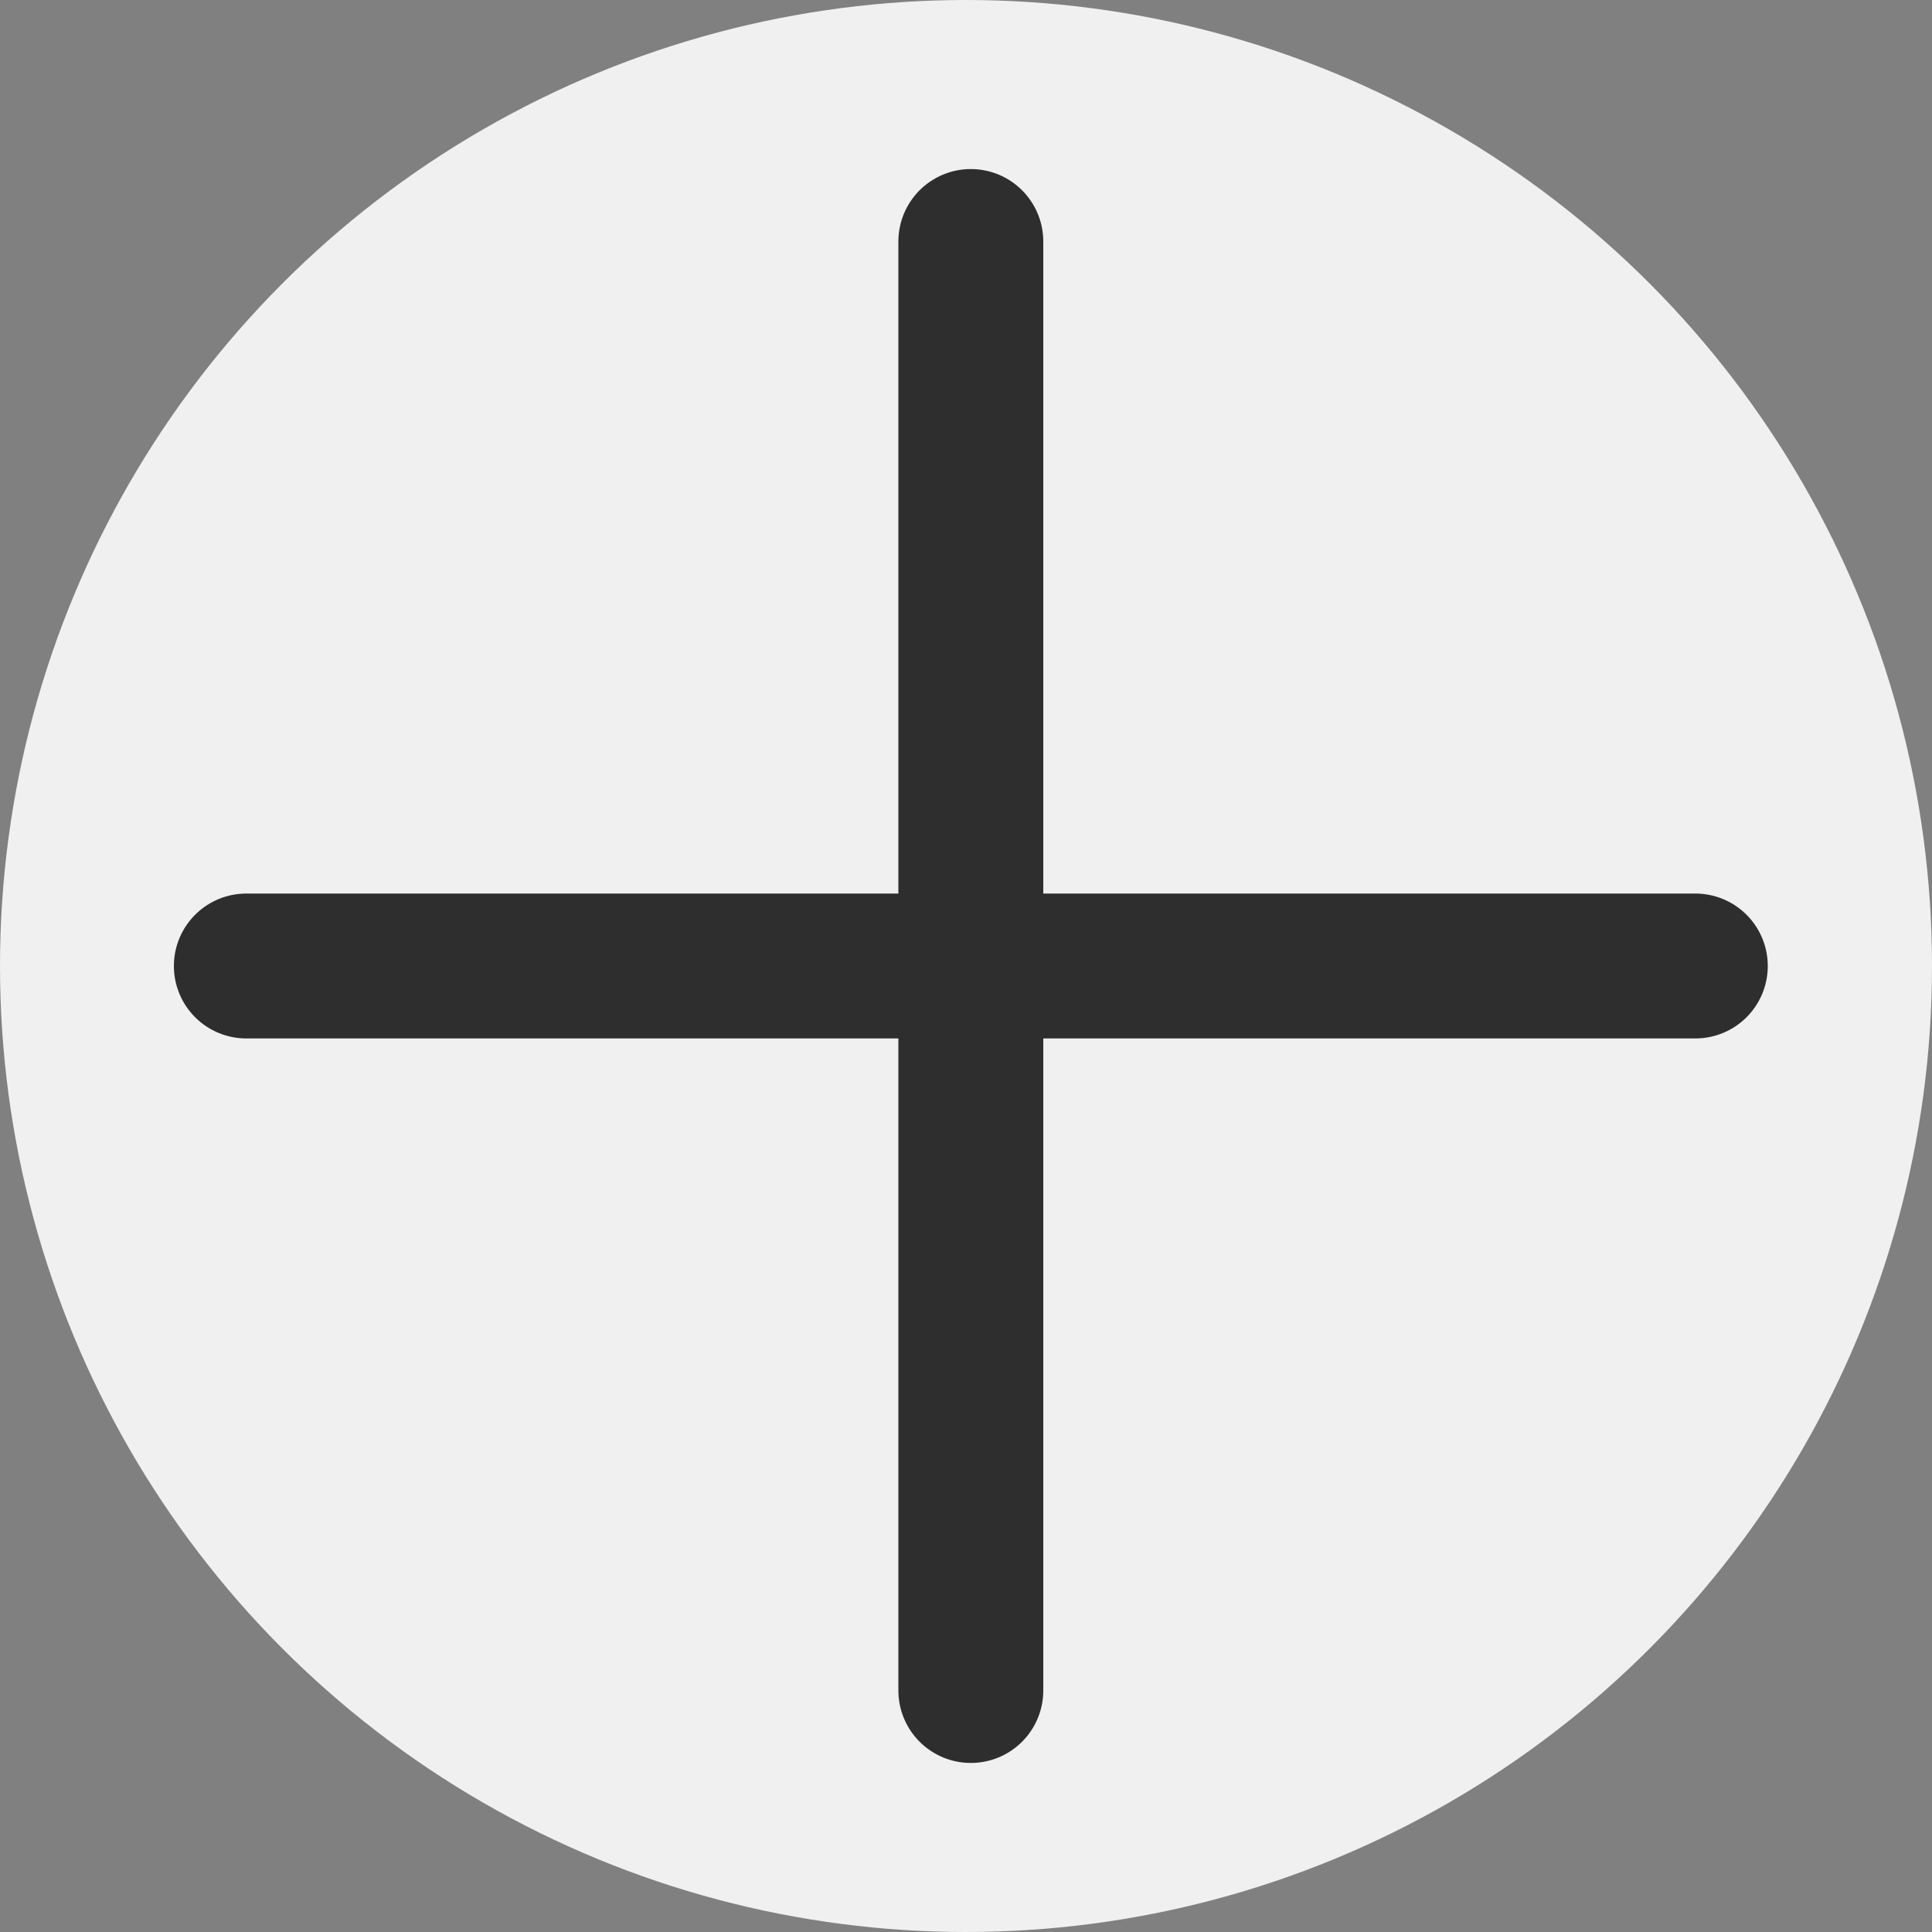
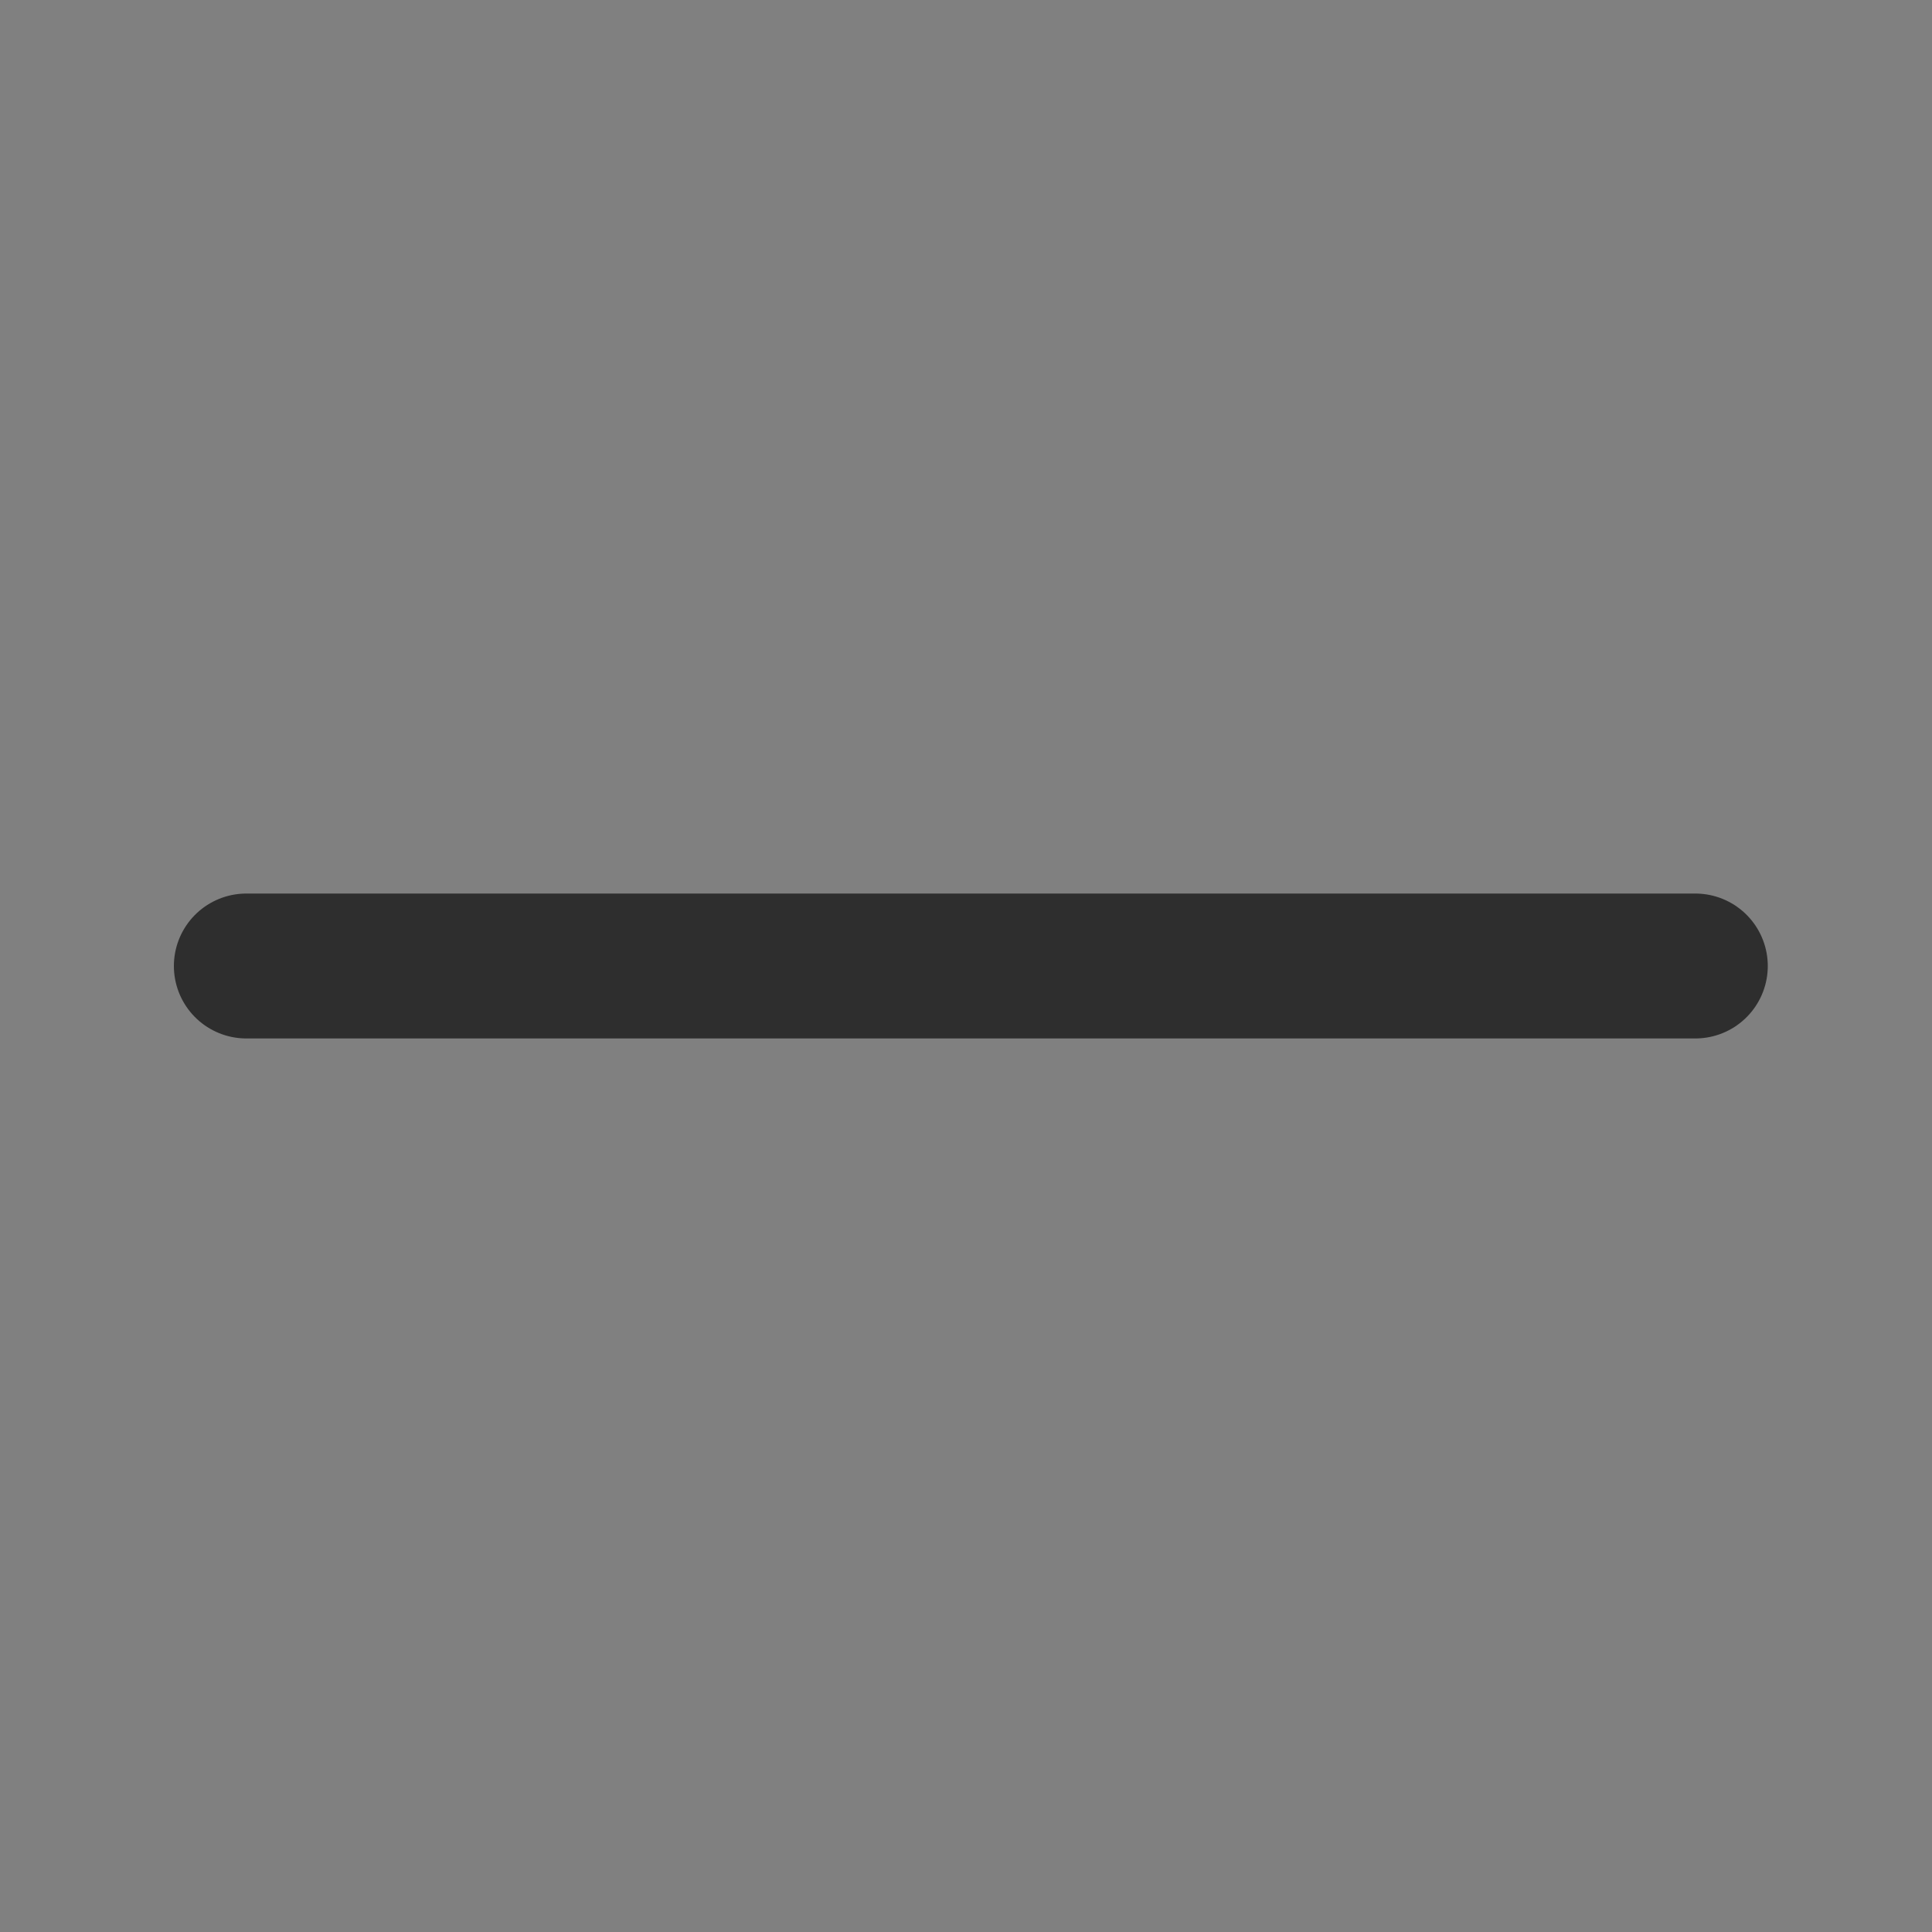
<svg xmlns="http://www.w3.org/2000/svg" id="Layer_1" version="1.1" viewBox="0 0 80 80">
  <rect x="0" y="0" width="80" height="80" fill="#808080" stroke="none" />
  <defs>
    <style>
      .st0 {
        fill: #f0f0f0;
      }

      .st1 {
        fill: none;
        stroke: #2e2e2e;
        stroke-linecap: round;
        stroke-miterlimit: 10;
        stroke-width: 6px;
      }
    </style>
  </defs>
-   <circle class="st0" cx="40" cy="40" r="40" />
-   <line class="st1" x1="40.2" y1="70" x2="40.2" y2="10" />
  <line class="st1" x1="70.2" y1="40" x2="10.2" y2="40" />
</svg>